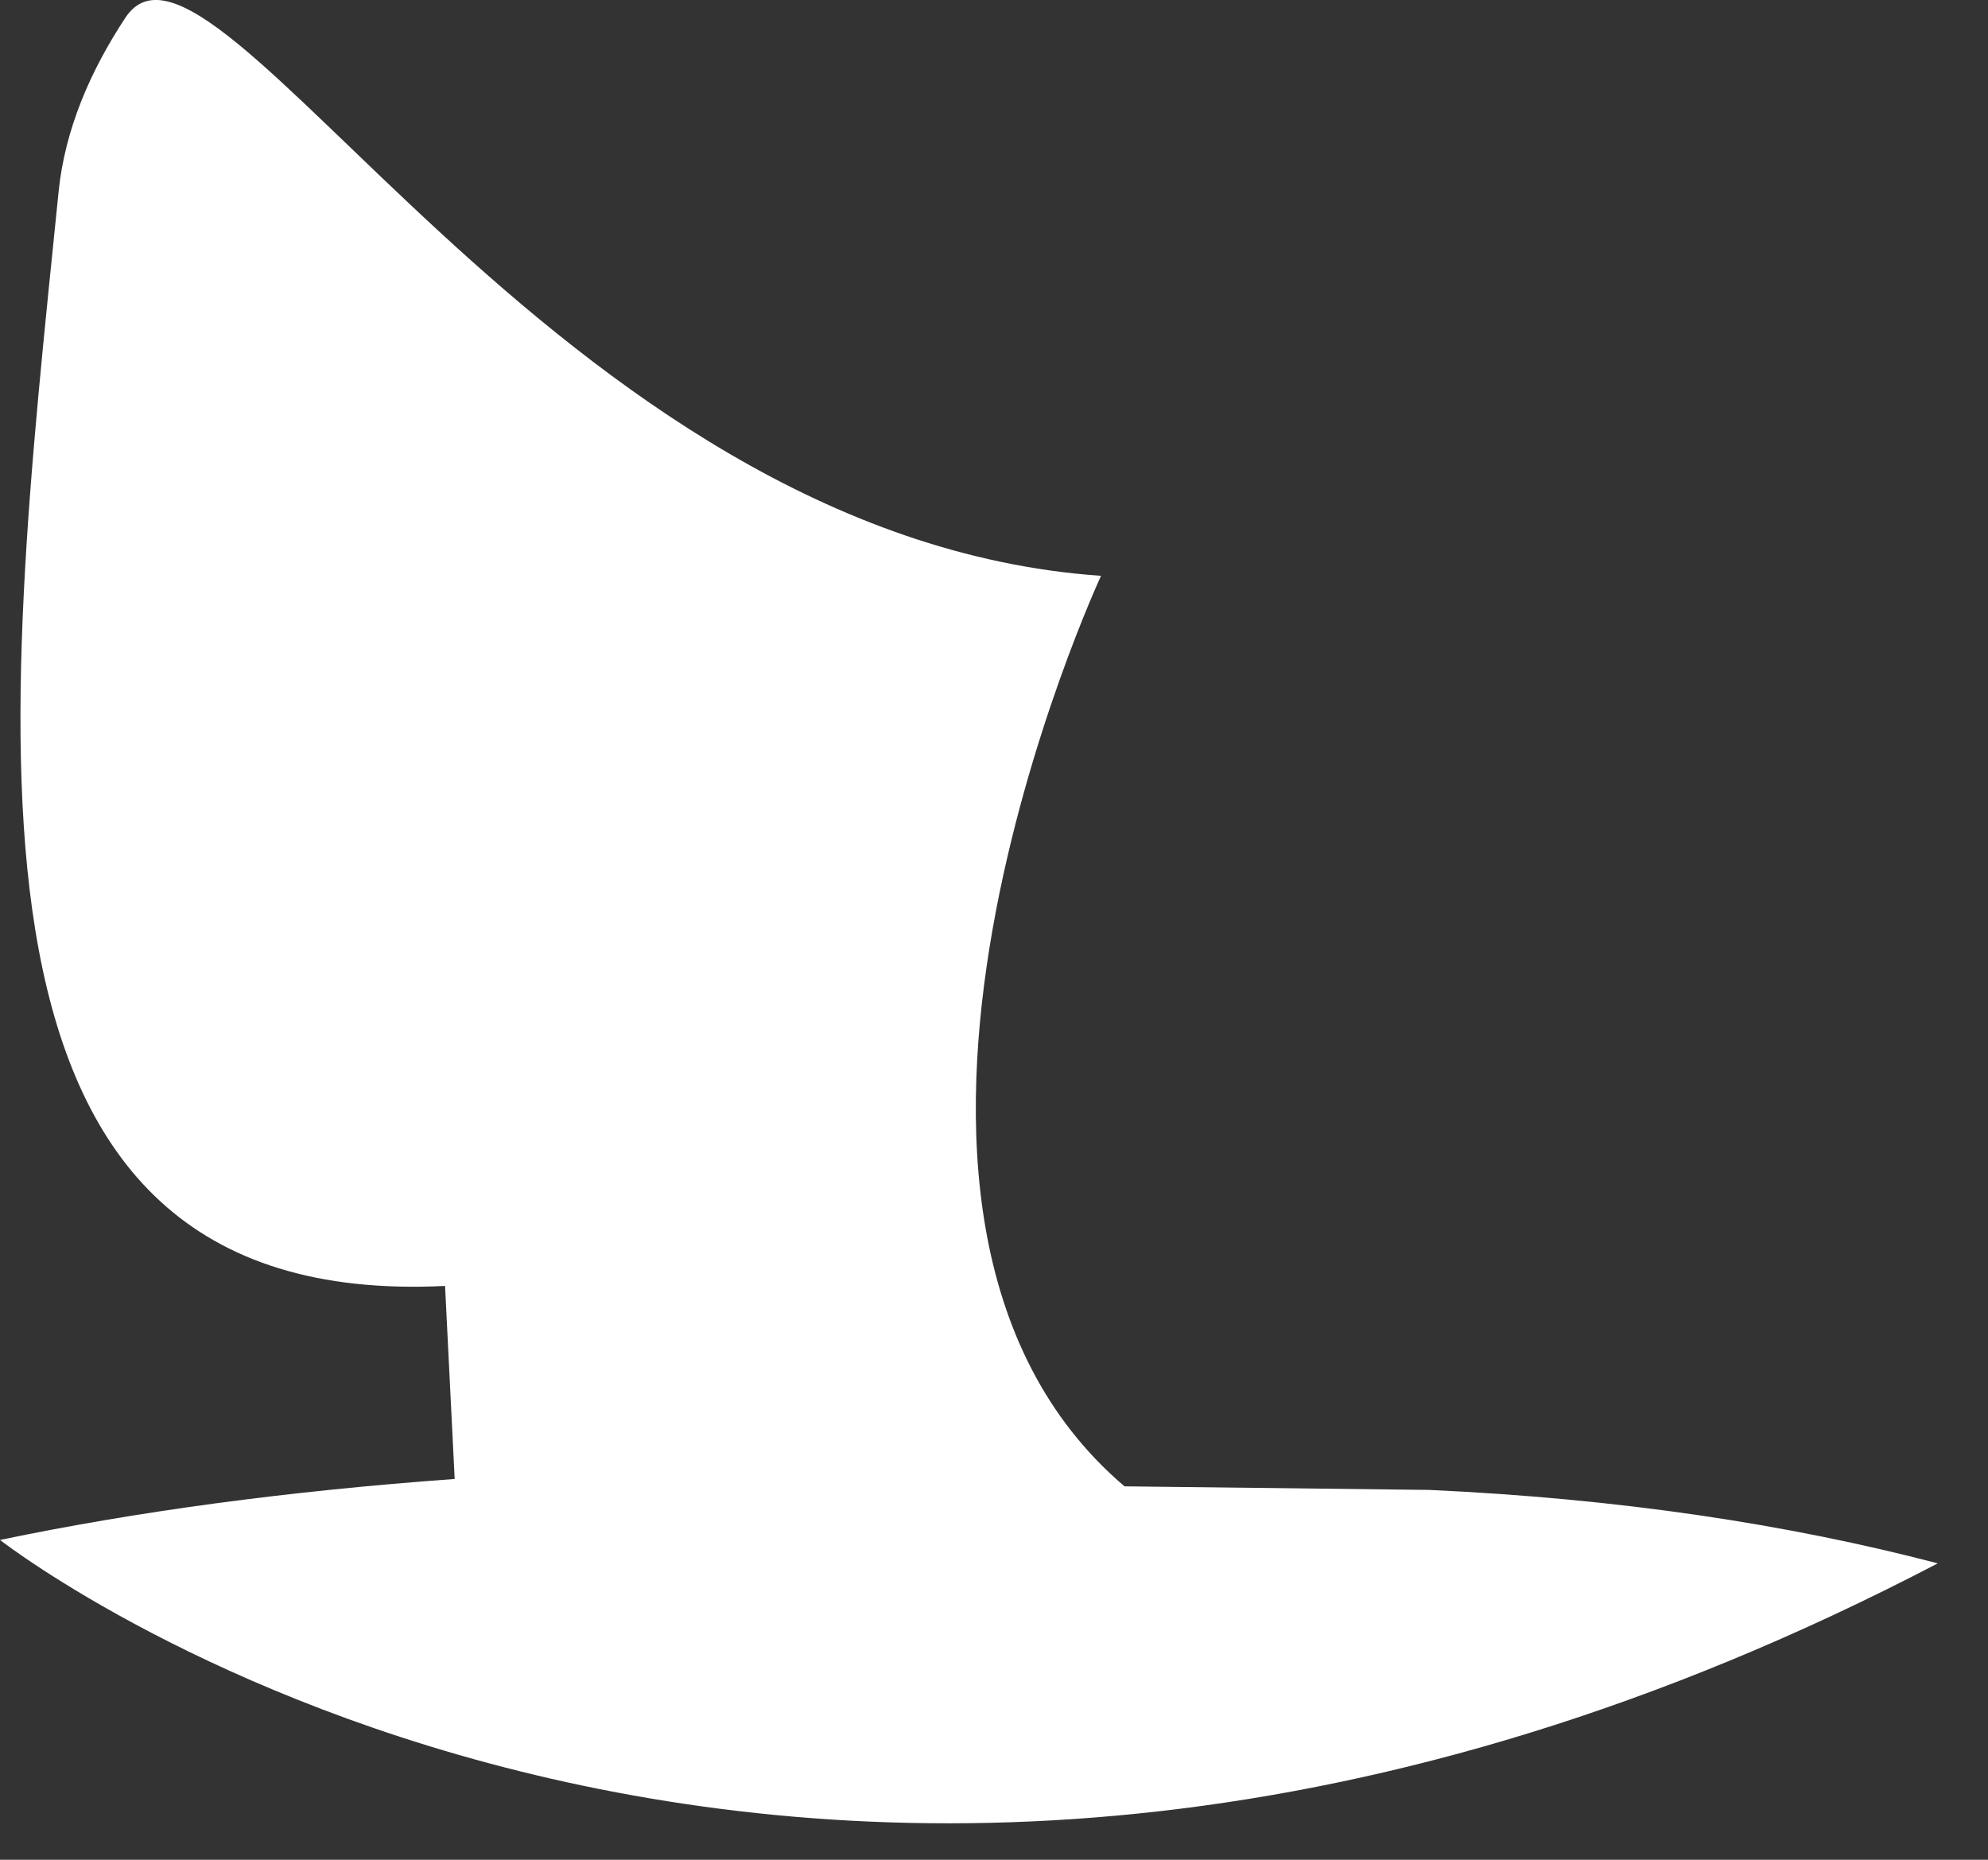
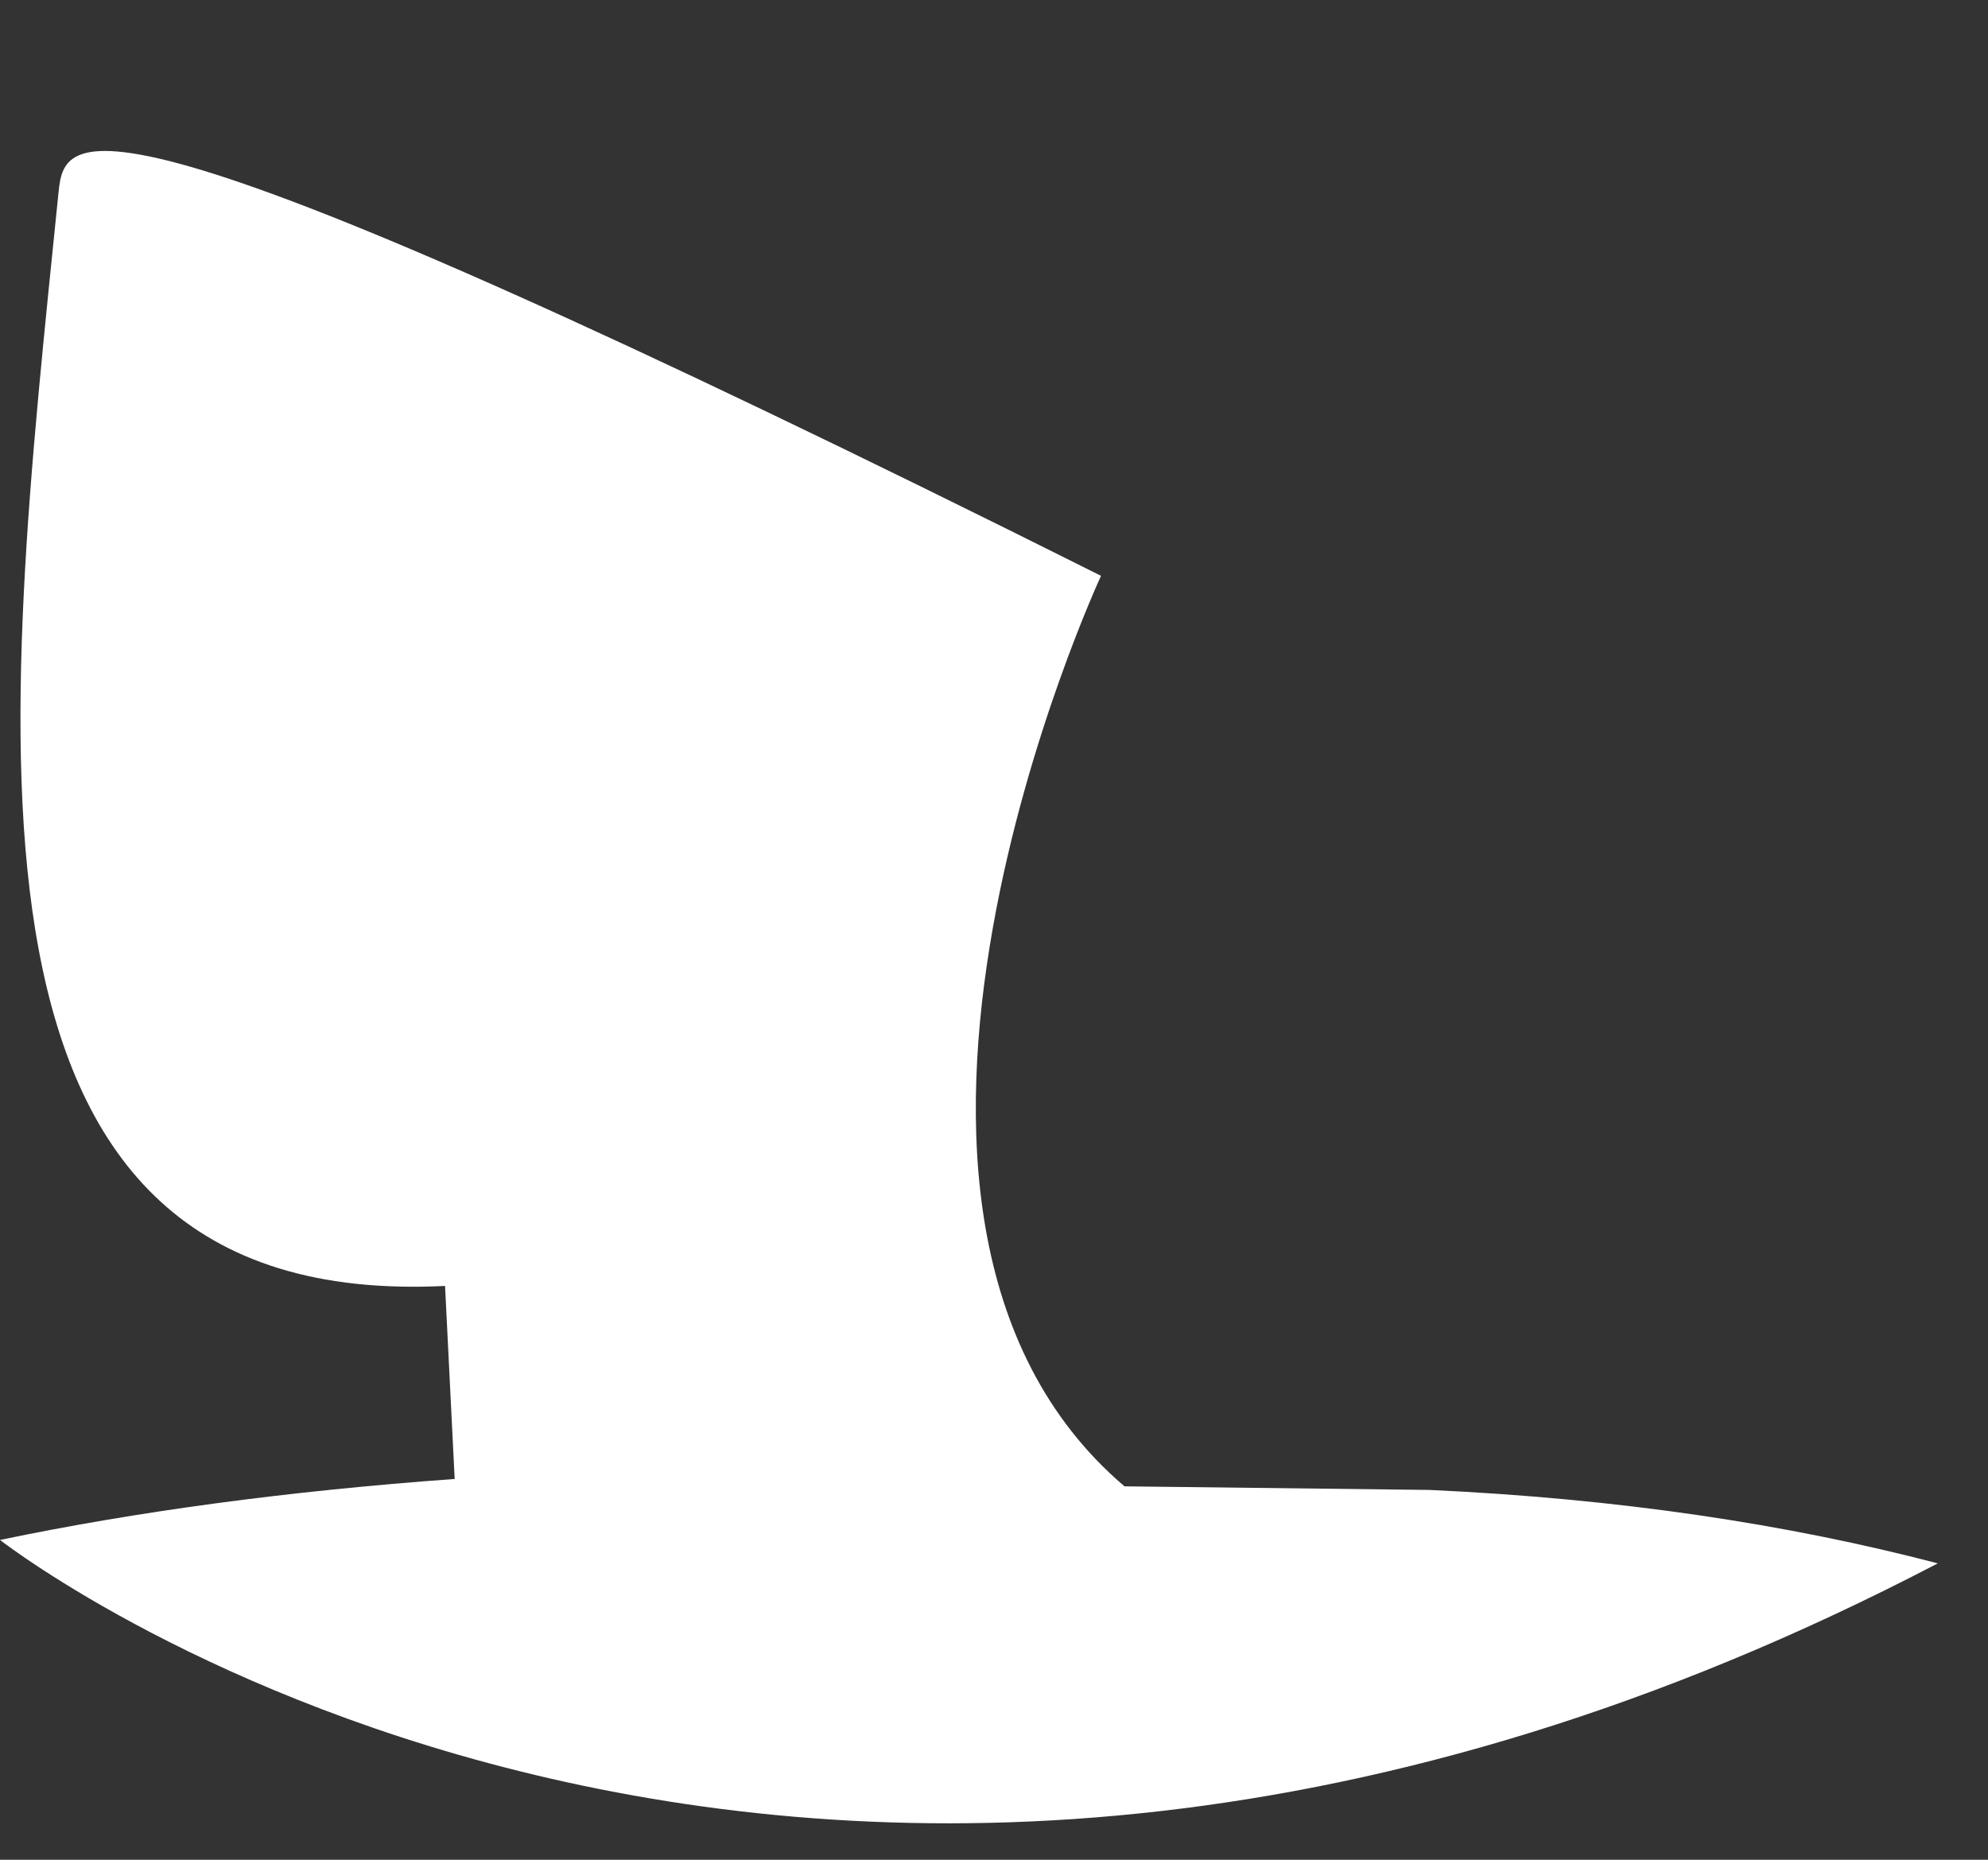
<svg xmlns="http://www.w3.org/2000/svg" fill="none" height="100%" overflow="visible" preserveAspectRatio="none" style="display: block;" viewBox="0 0 31 29" width="100%">
  <rect x="0" y="0" width="31" height="29" fill="#333333" stroke="none" />
-   <path d="M22.292 23.233L17.535 23.177C12.541 18.925 17.169 8.979 17.169 8.979C8.633 8.388 3.317 -1.787 1.956 0.275C1.415 1.095 1.013 2.01 0.914 2.987C0.061 11.404 -1.061 20.447 6.94 20.052L7.09 23.062C4.482 23.251 2.13 23.569 0 24.013C0.288 24.235 12.561 33.599 30.217 24.378C27.869 23.764 25.246 23.369 22.292 23.233Z" fill="white" id="Vector" />
+   <path d="M22.292 23.233L17.535 23.177C12.541 18.925 17.169 8.979 17.169 8.979C1.415 1.095 1.013 2.01 0.914 2.987C0.061 11.404 -1.061 20.447 6.94 20.052L7.09 23.062C4.482 23.251 2.13 23.569 0 24.013C0.288 24.235 12.561 33.599 30.217 24.378C27.869 23.764 25.246 23.369 22.292 23.233Z" fill="white" id="Vector" />
</svg>